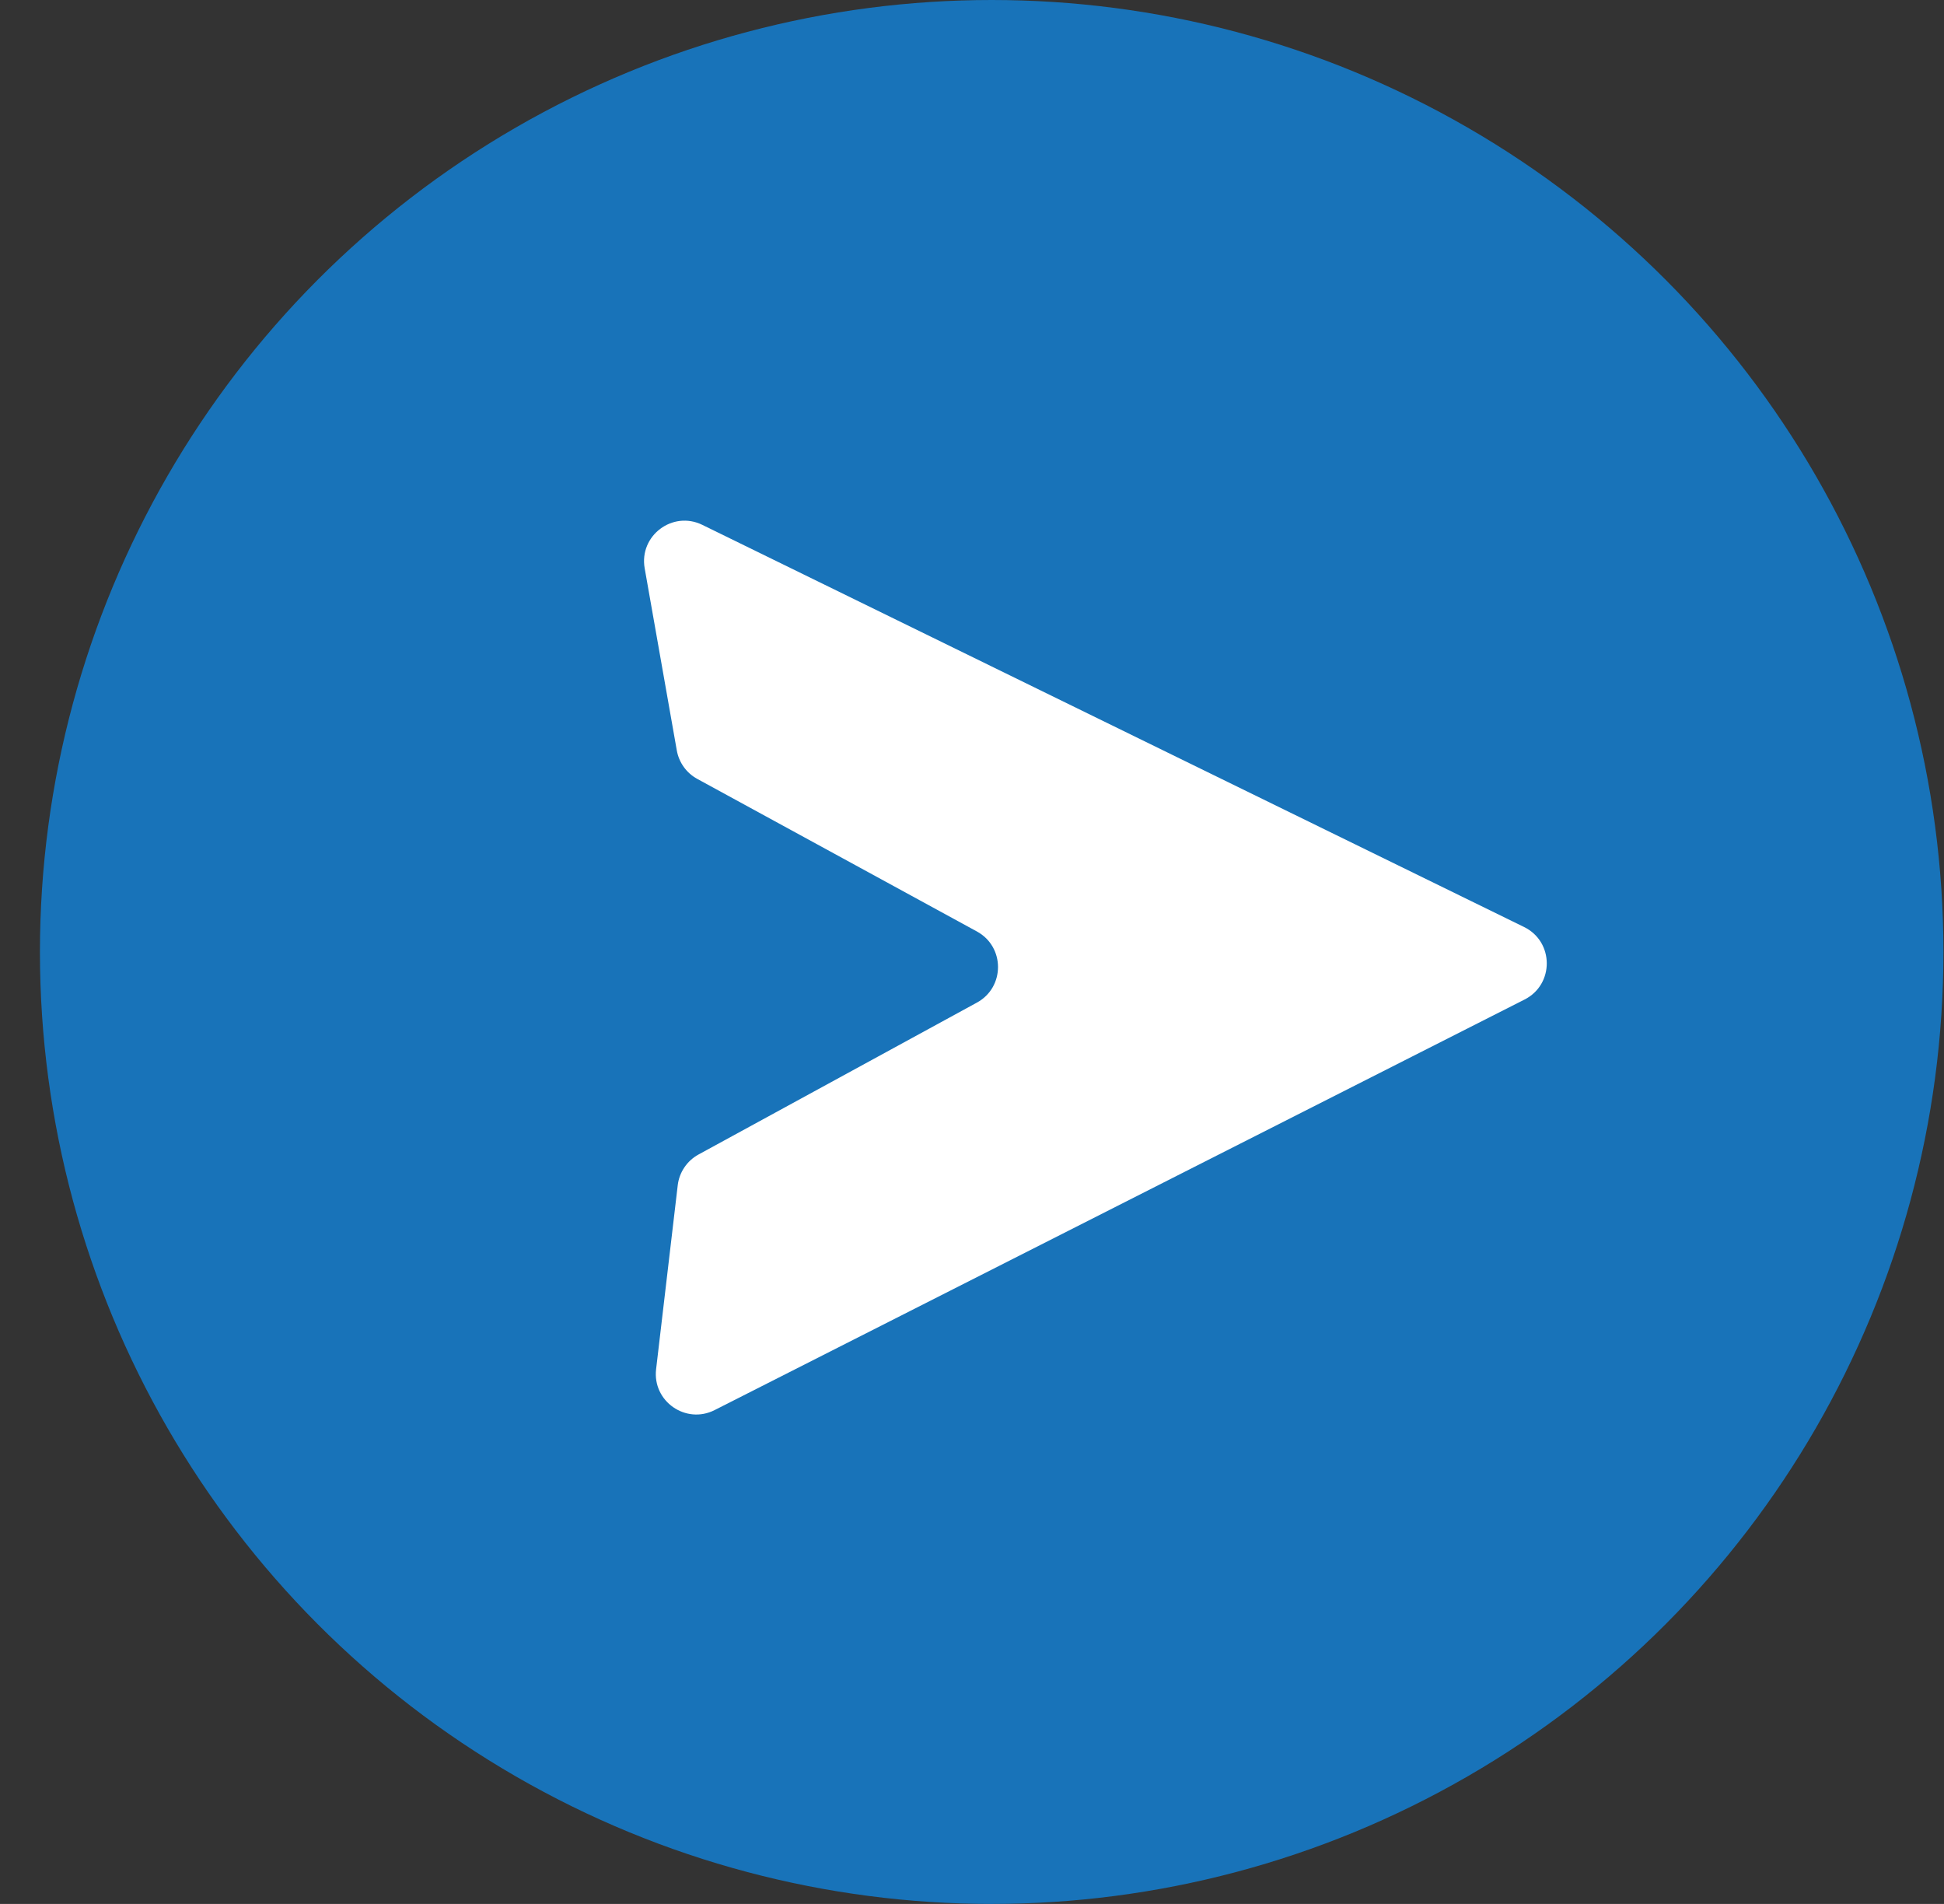
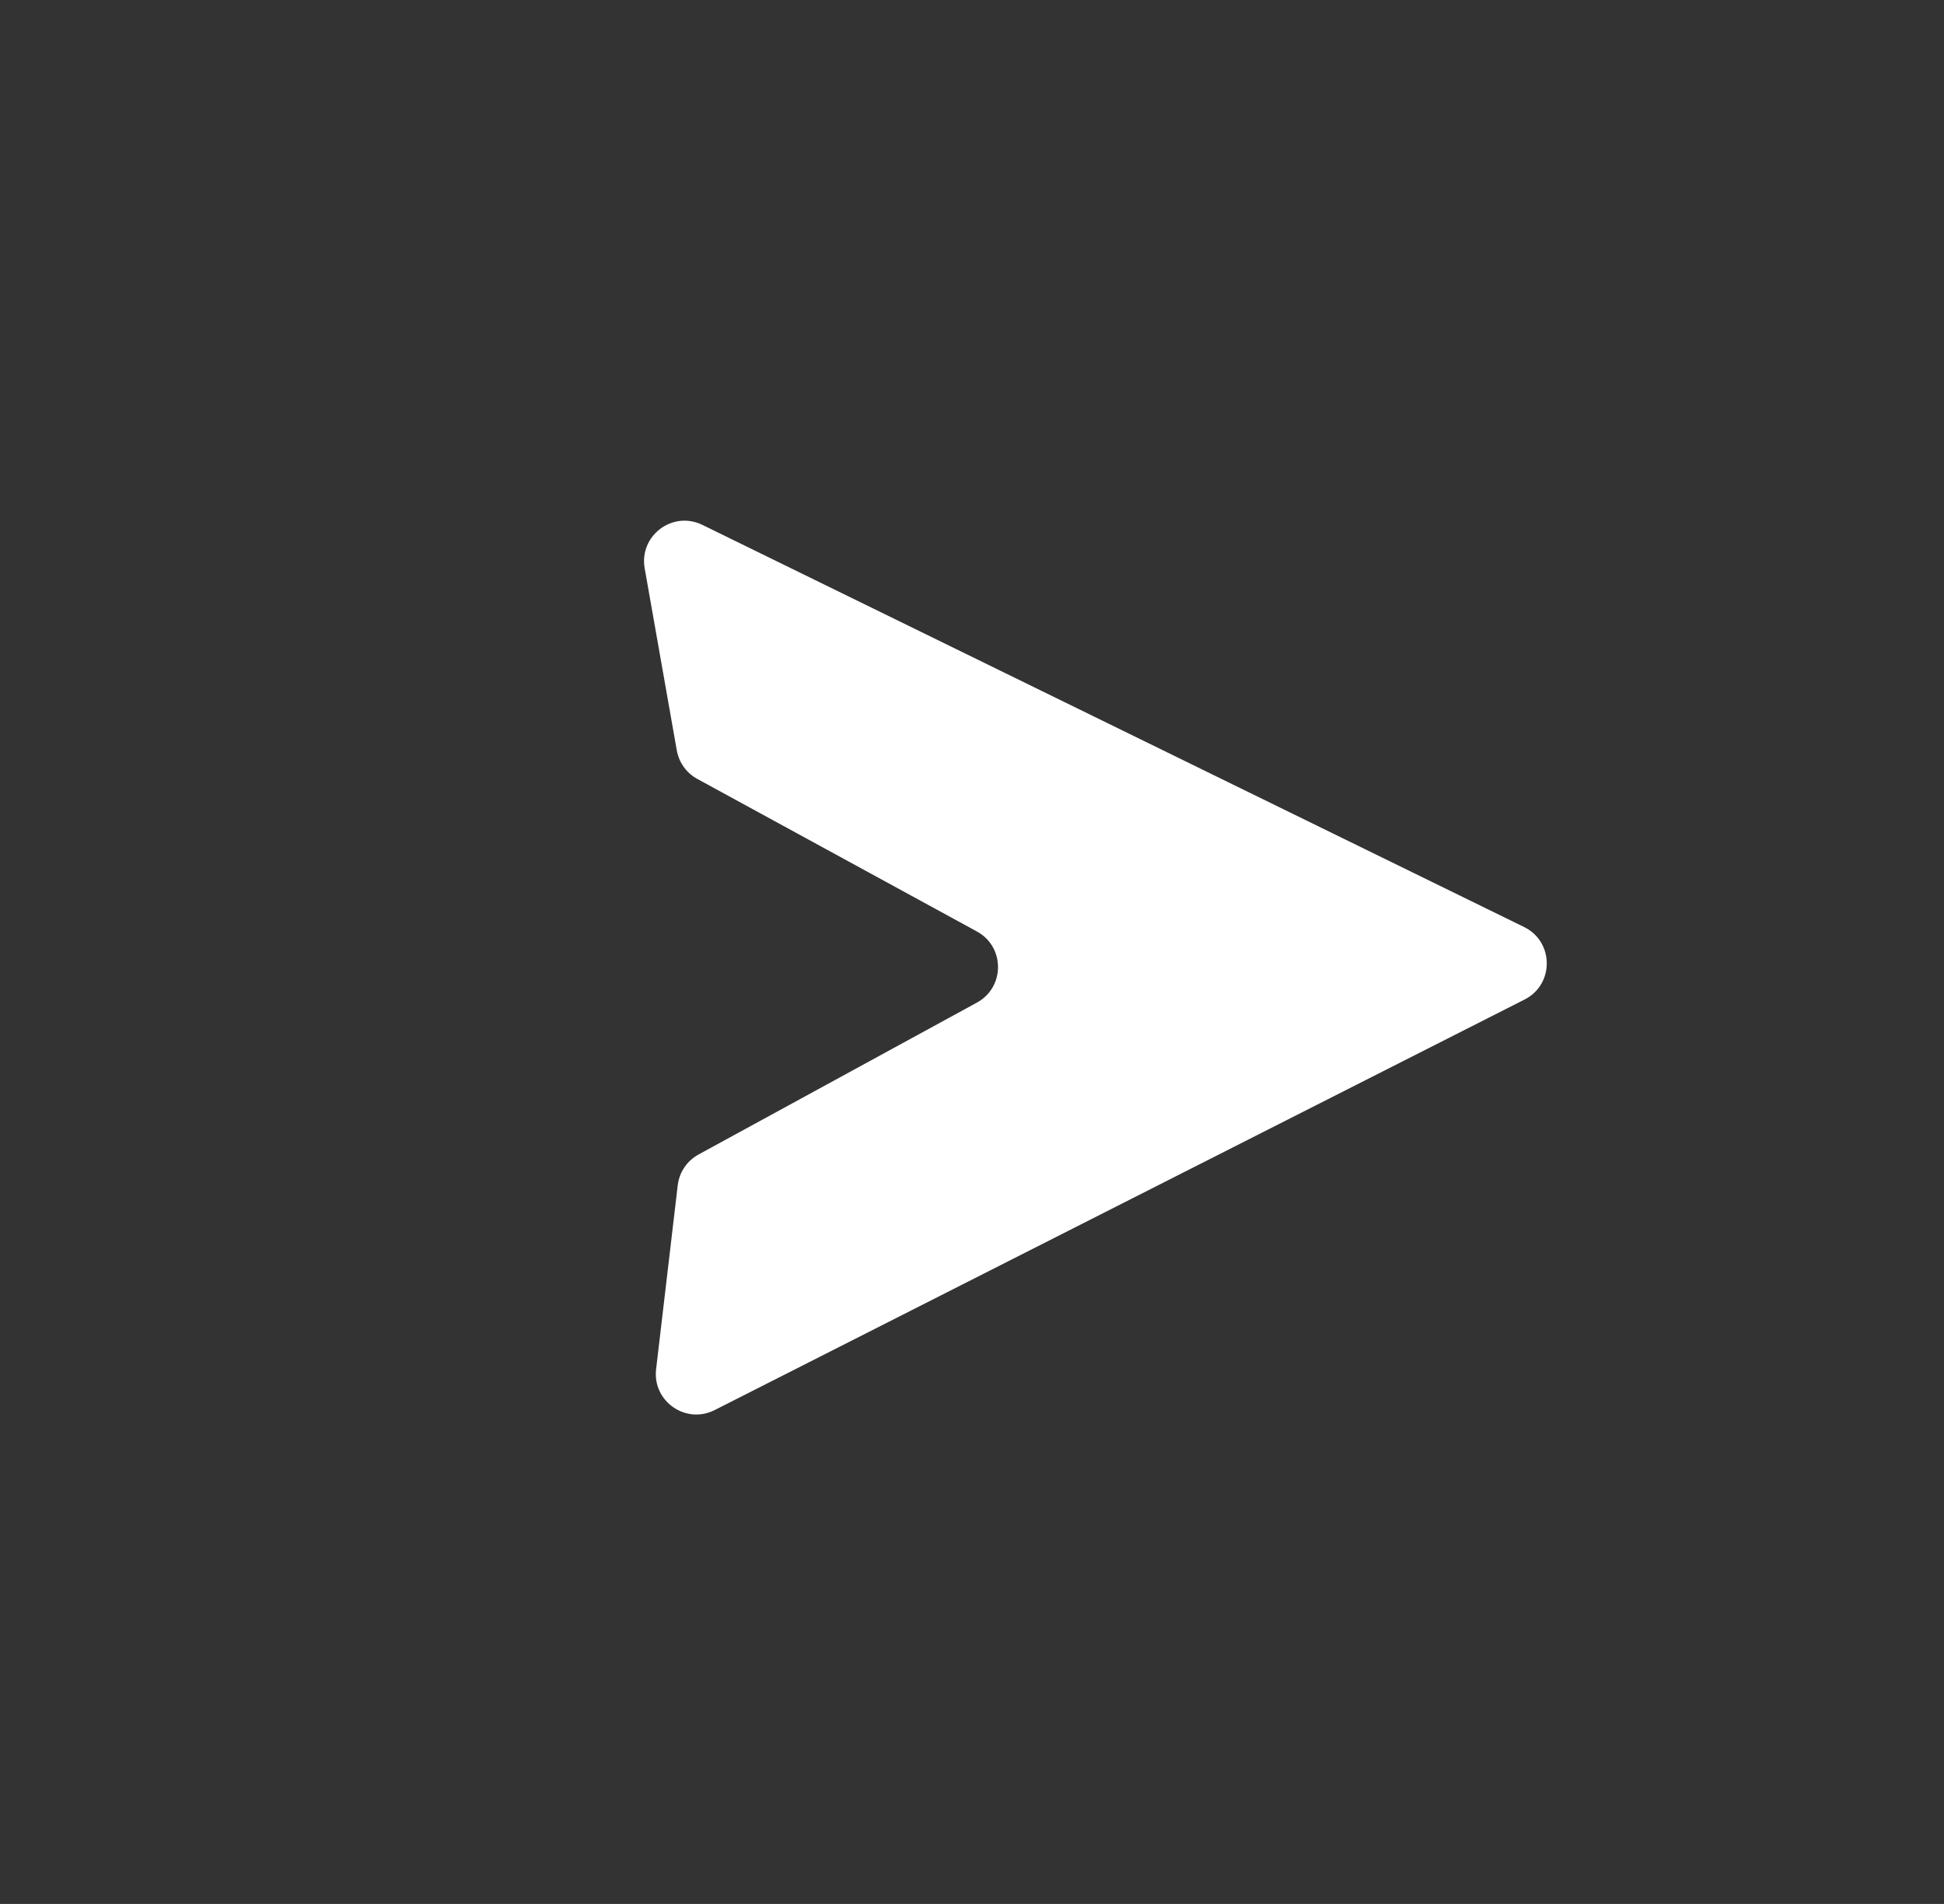
<svg xmlns="http://www.w3.org/2000/svg" width="48" height="47" viewBox="0 0 48 47" fill="none">
  <rect x="0" y="0" width="48" height="47" fill="#333333" stroke="none" />
-   <circle cx="24.486" cy="23.5" r="23.5" fill="#1873B9" />
  <path d="M15.918 14.029C15.776 13.223 16.608 12.597 17.342 12.957L37.632 22.884C38.373 23.247 38.38 24.301 37.644 24.674L17.645 34.809C16.934 35.169 16.107 34.592 16.2 33.8L16.734 29.26C16.772 28.938 16.964 28.654 17.249 28.499L24.121 24.75C24.816 24.371 24.816 23.373 24.121 22.994L17.217 19.228C16.95 19.083 16.764 18.823 16.711 18.524L15.918 14.029Z" fill="white" />
</svg>